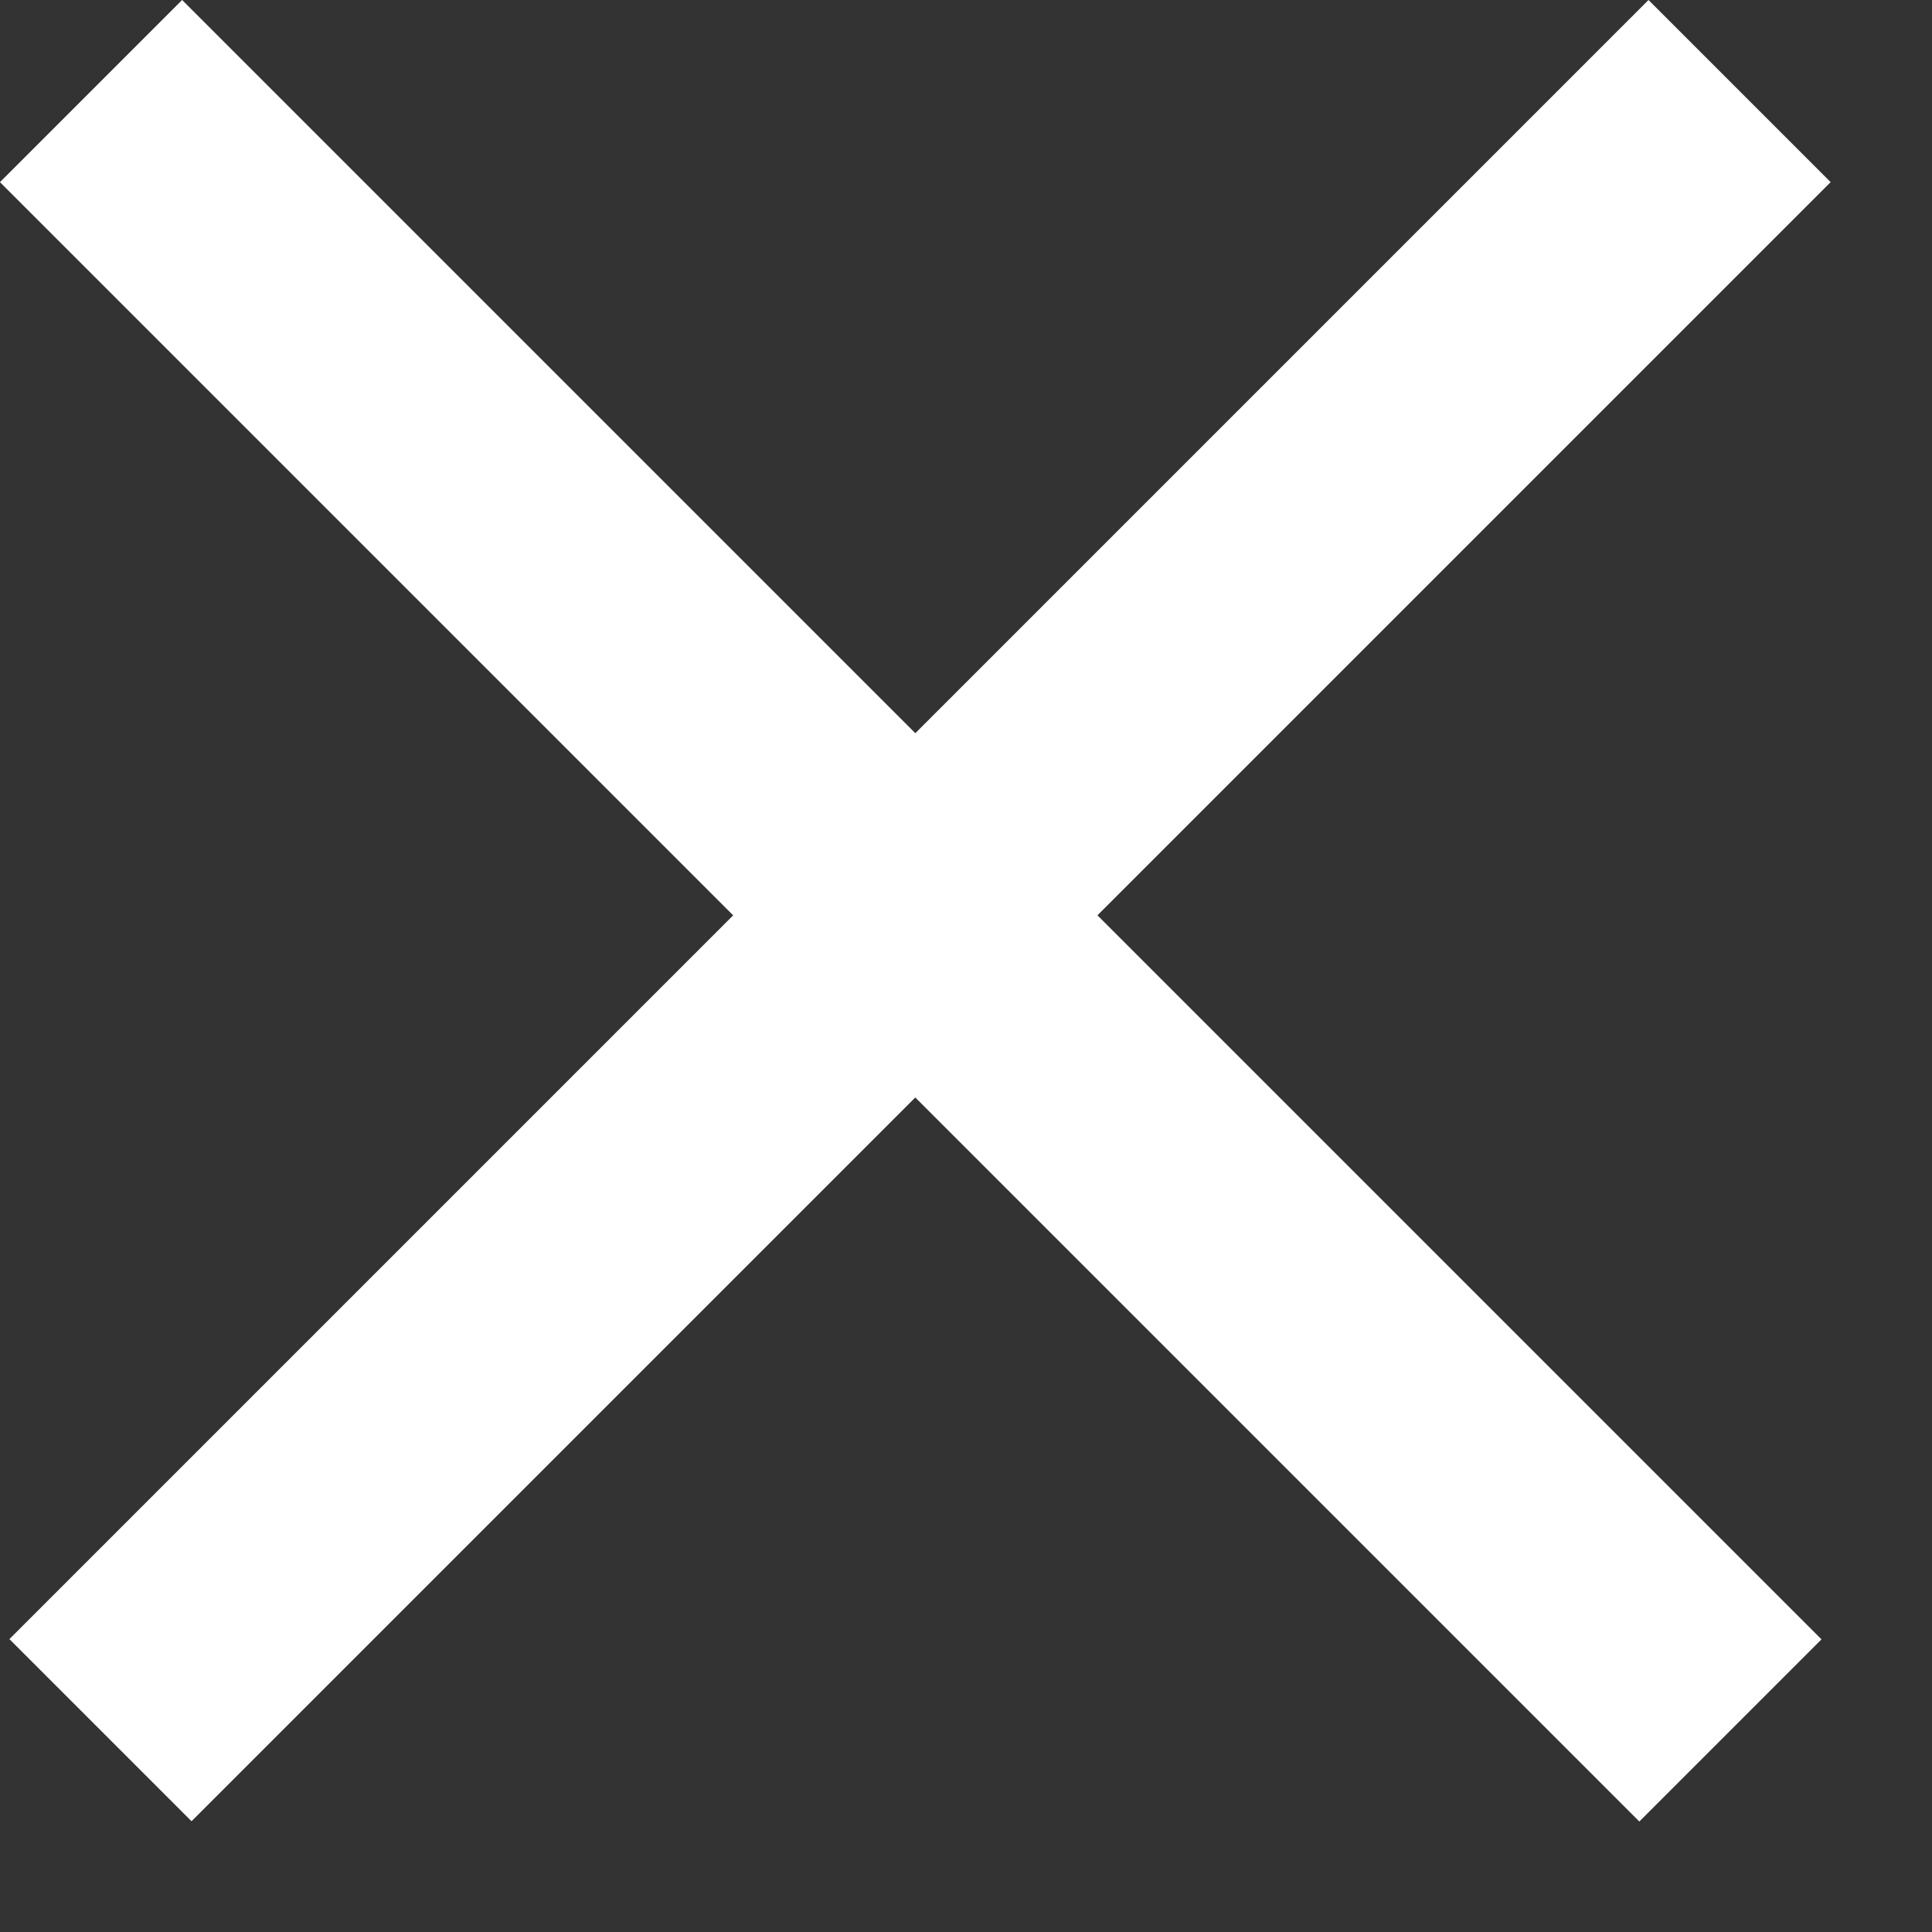
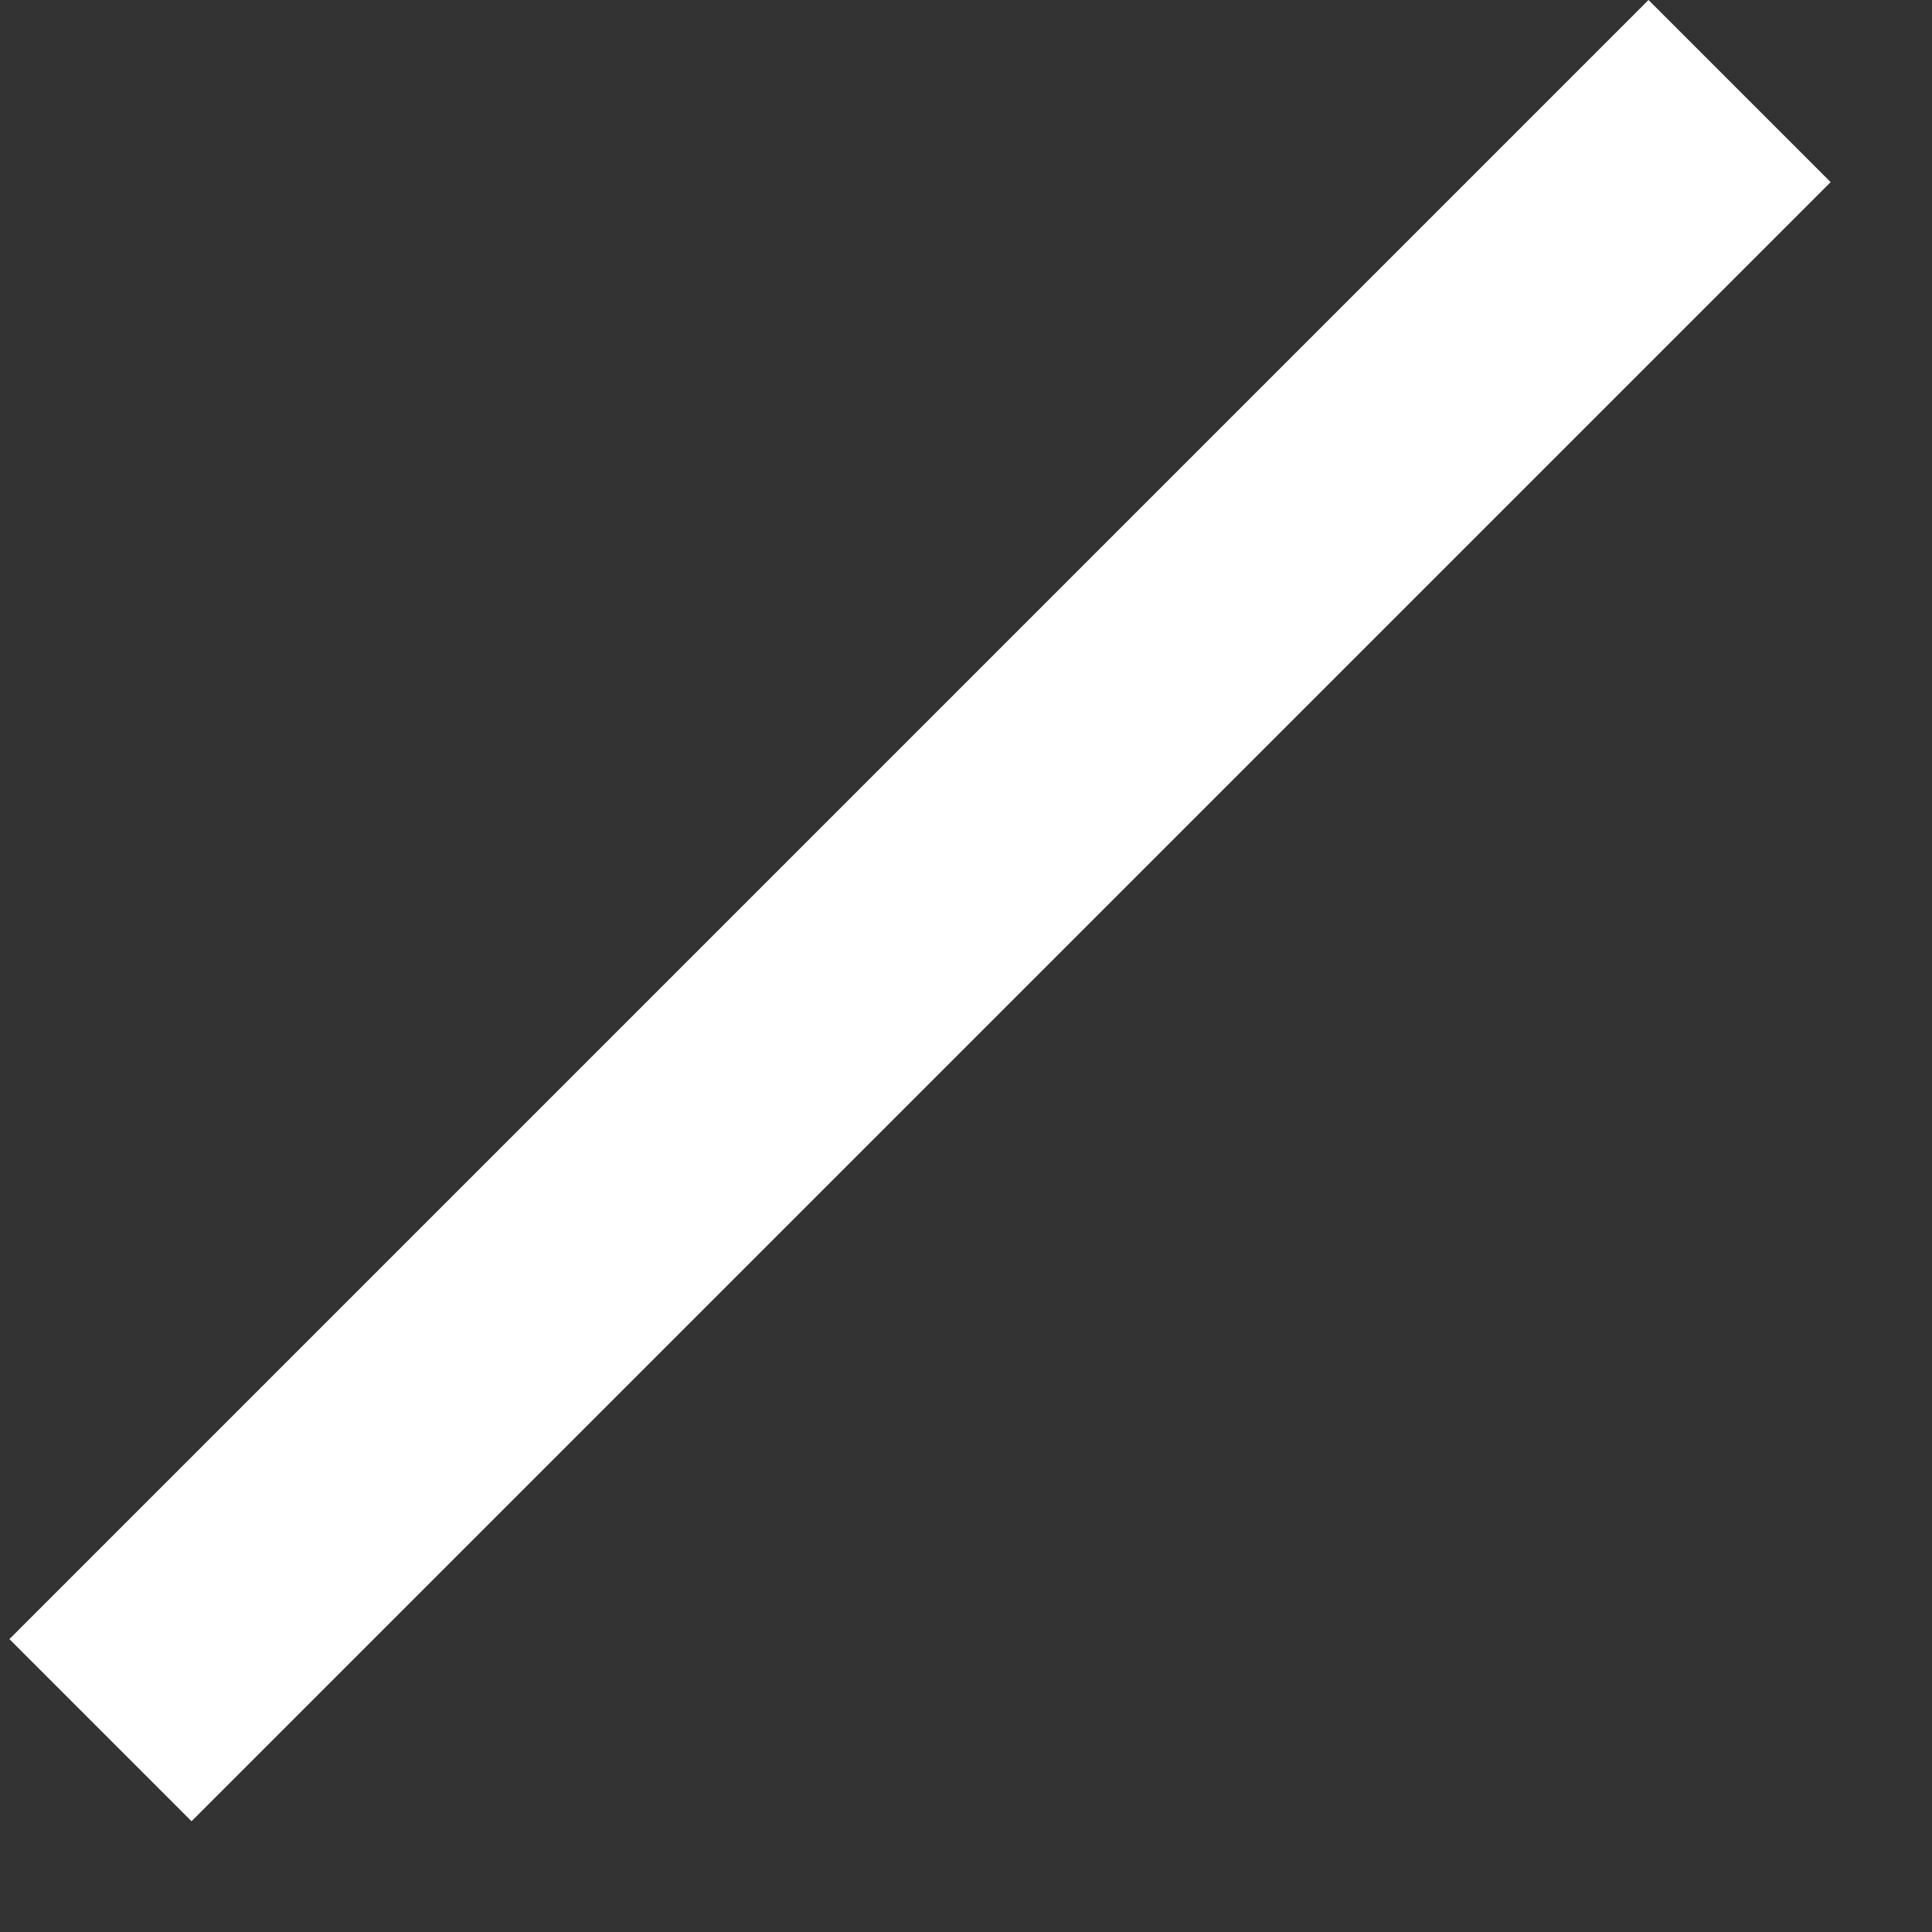
<svg xmlns="http://www.w3.org/2000/svg" width="15" height="15" viewBox="0 0 15 15" fill="none">
  <rect x="0" y="0" width="15" height="15" fill="#333333" stroke="none" />
-   <rect x="1.414" width="18" height="2" transform="rotate(45 1.414 0)" fill="white" />
  <rect width="18" height="2" transform="matrix(-0.707 0.707 0.707 0.707 12.799 0)" fill="white" />
</svg>